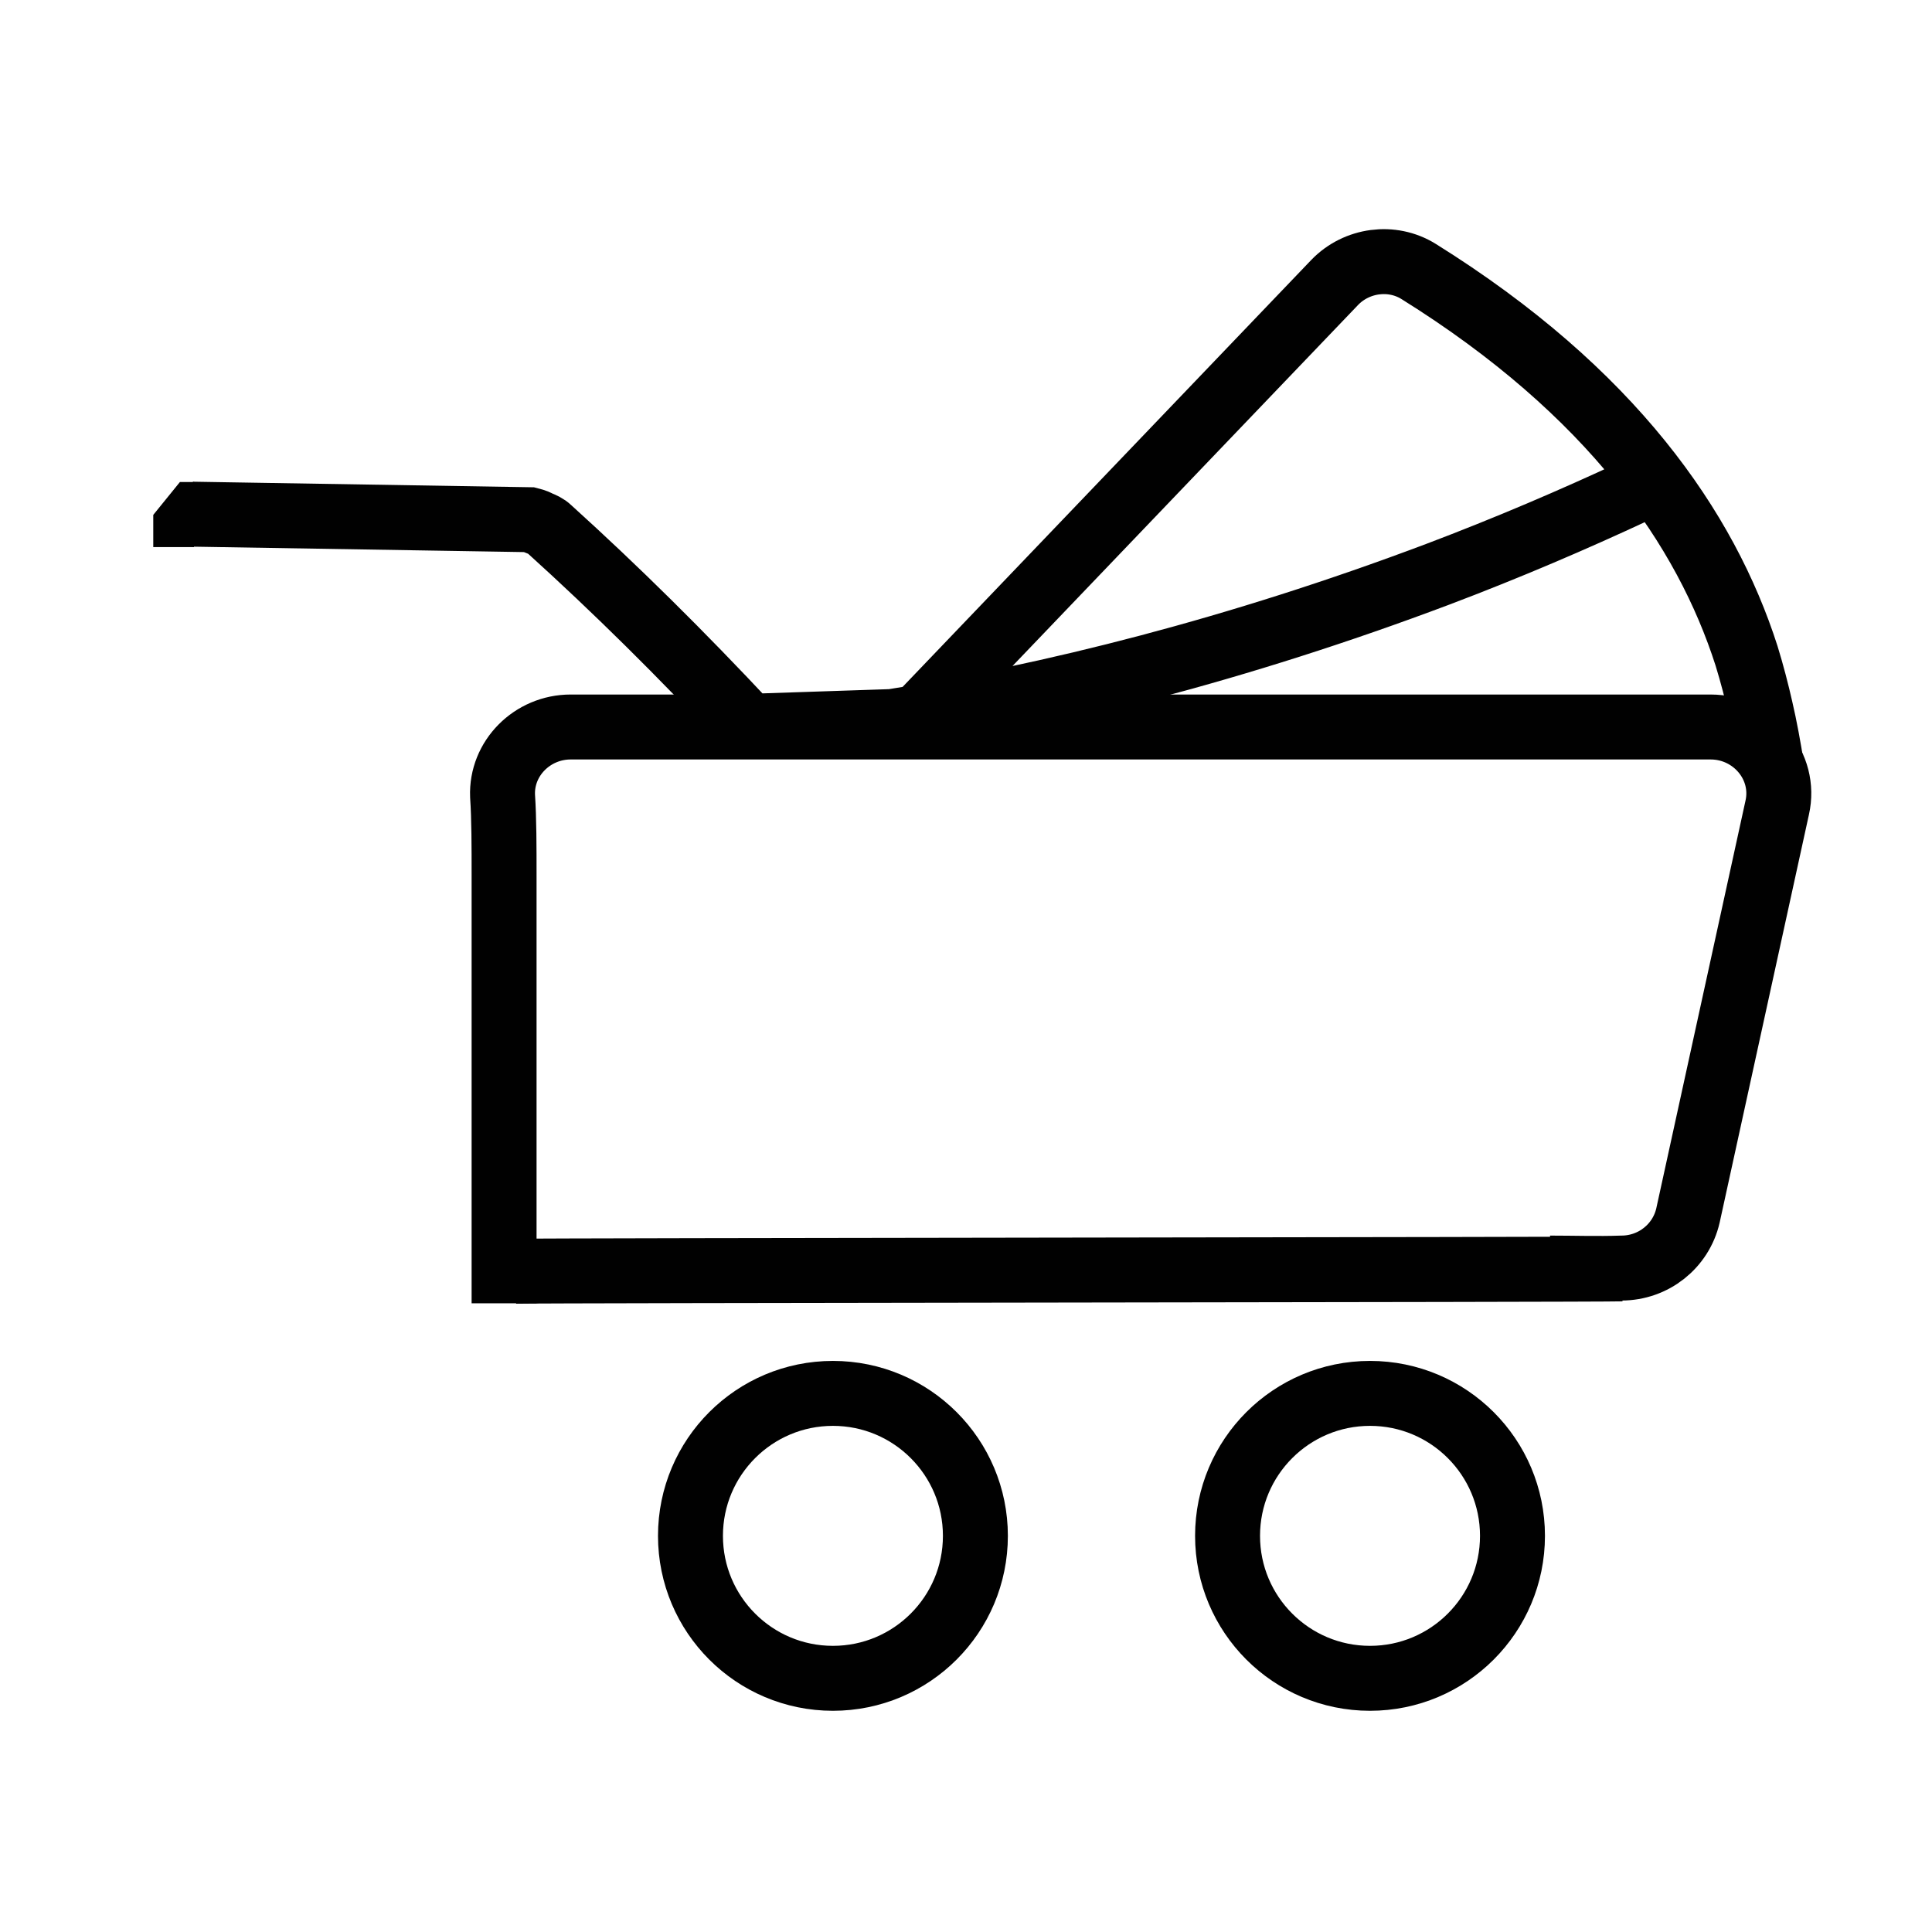
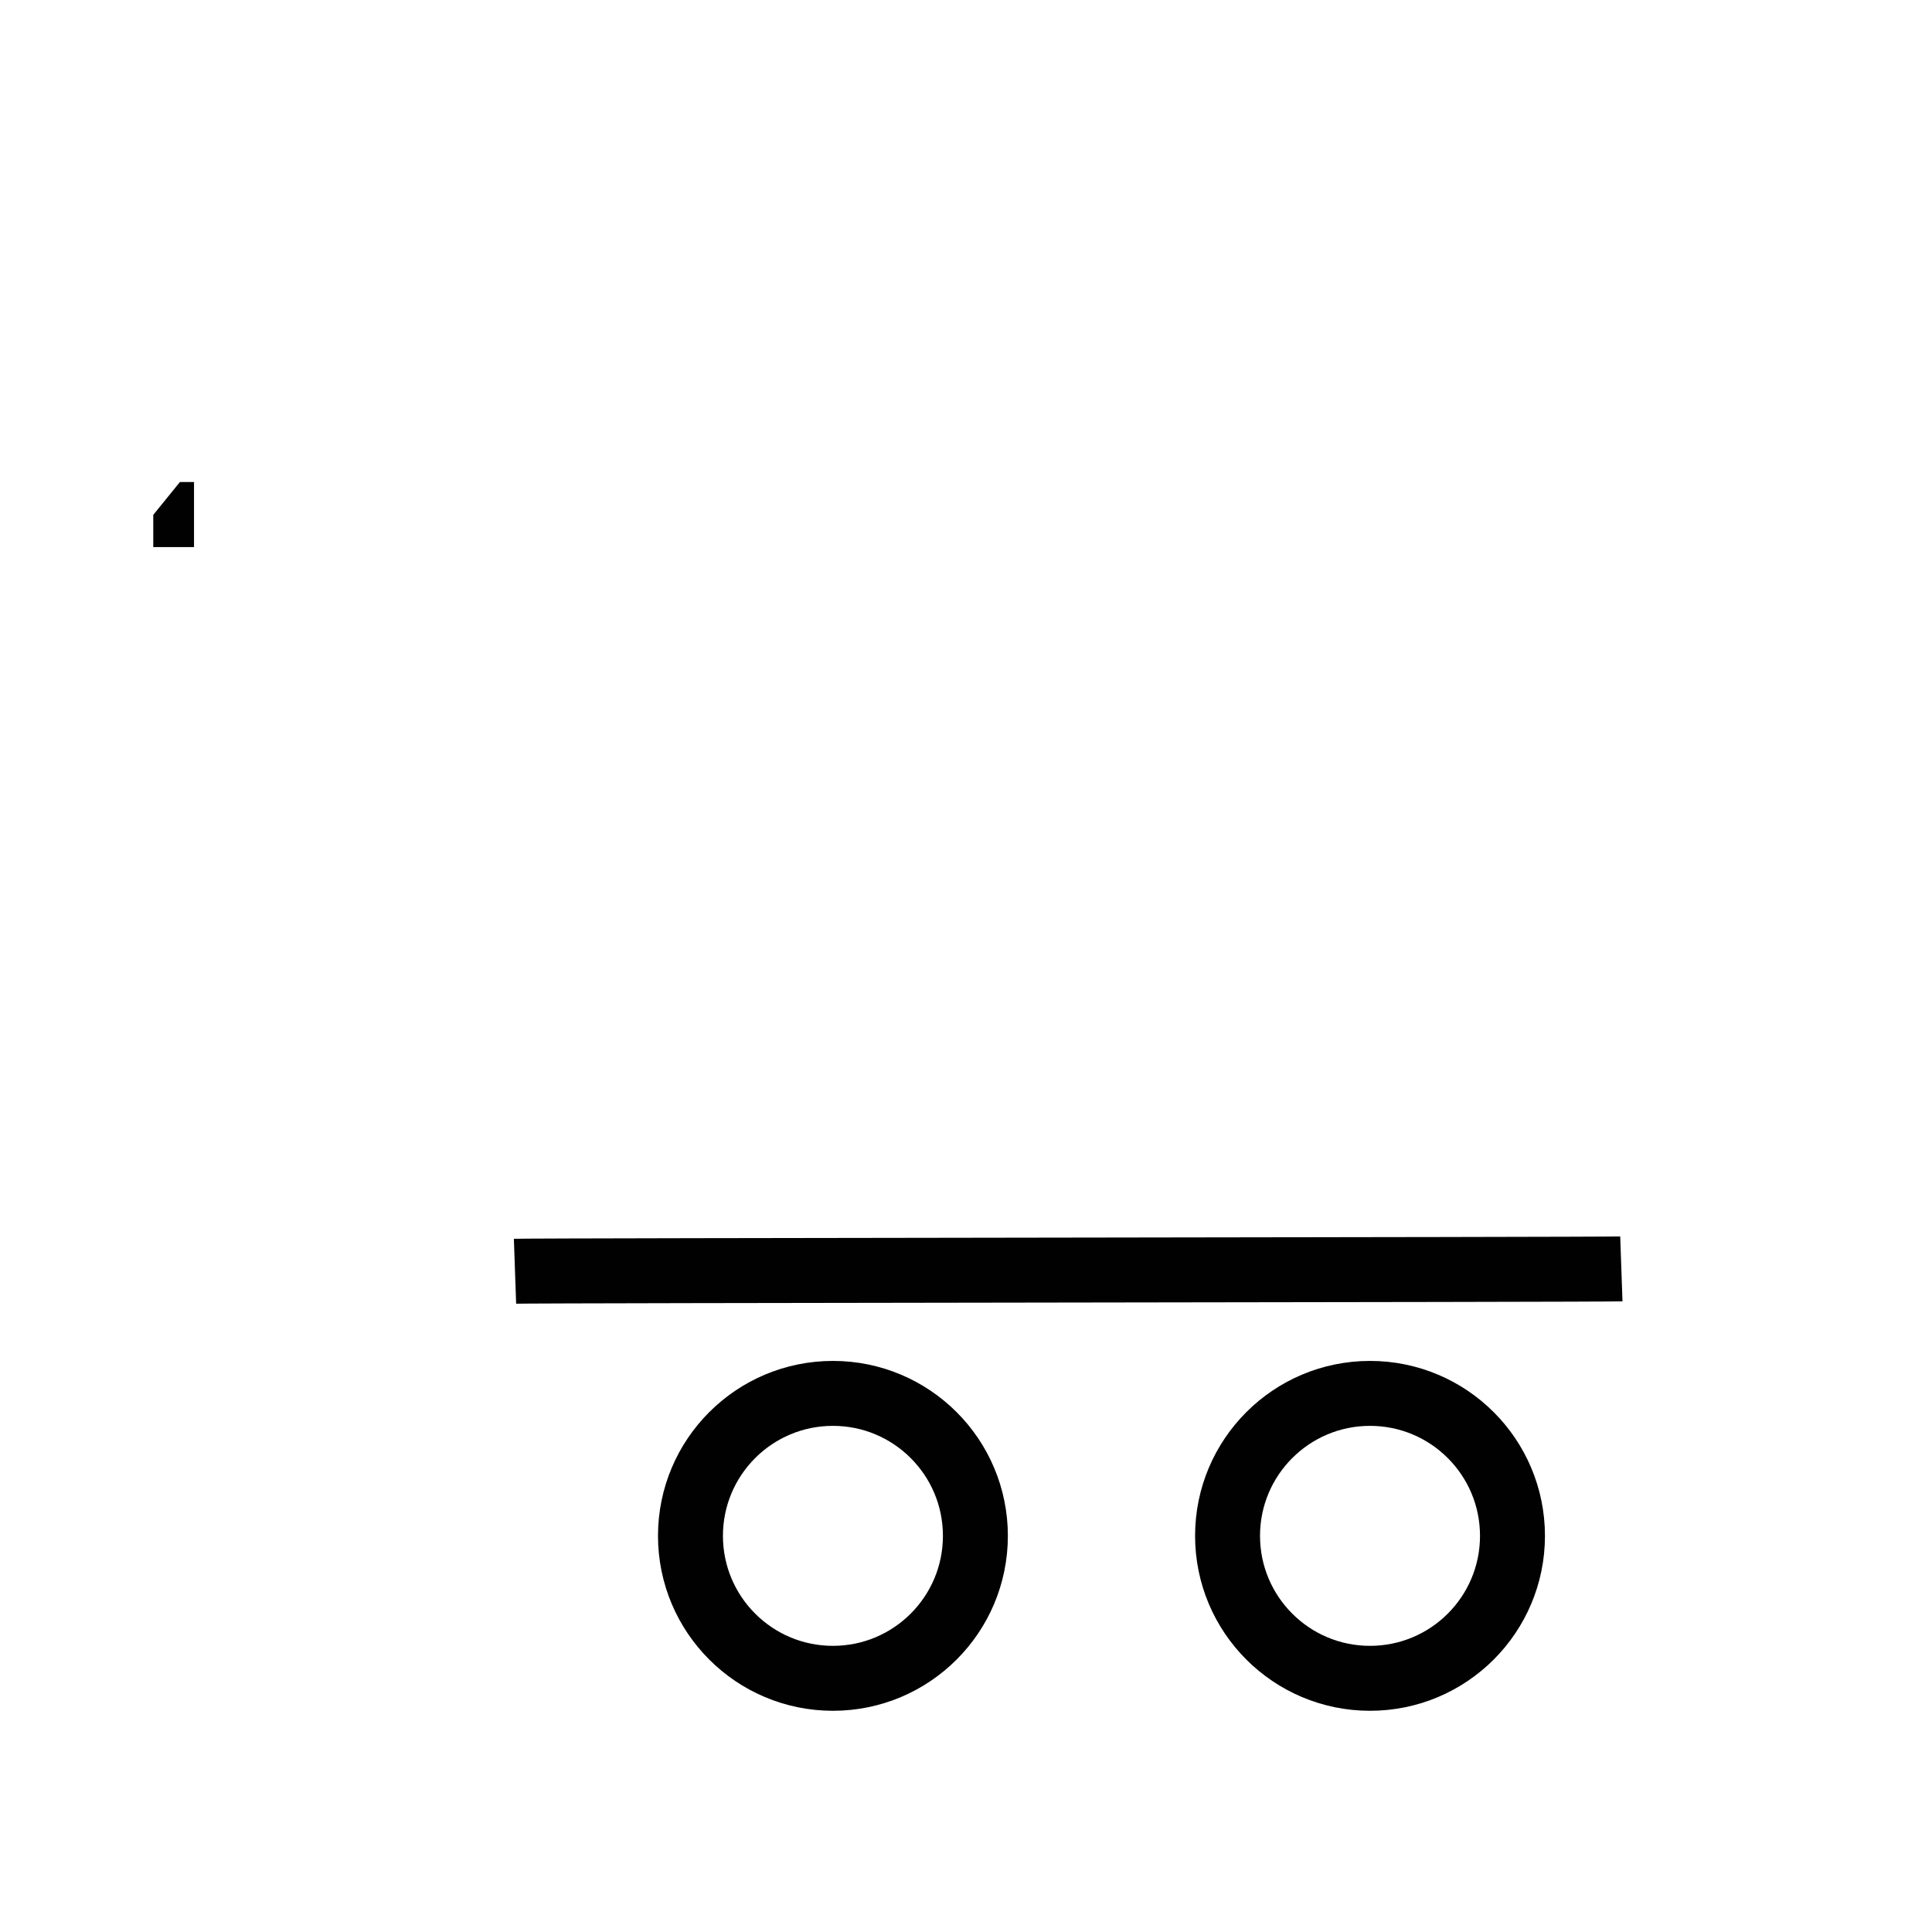
<svg xmlns="http://www.w3.org/2000/svg" id="Layer_1" version="1.1" viewBox="0 0 164.5 164.5">
  <defs>
    <style>
      .st0 {
        fill: #010101;
      }

      .st1 {
        fill: none;
        stroke: #010101;
        stroke-miterlimit: 10;
        stroke-width: 5.53px;
      }
    </style>
  </defs>
-   <path class="st1" d="M16.38,43.78l28.73.47s.53.13.73.27c.33.13.67.27.93.53,5.67,5.13,11.2,10.6,17,16.8M63.85,61.84l14.07-.47,35.73-37.33c1.87-1.93,4.87-2.33,7.13-.93,16.47,10.27,24.47,21.93,27.93,32.73.47,1.53.87,3.07,1.2,4.53.33,1.4.73,3.53.93,4.93M71.98,61.71l3.53-.2c13.93-2.2,29.87-6.2,46.87-12.6,6-2.27,11.6-4.67,16.87-7.13" />
  <circle class="st1" cx="70.92" cy="130.77" r="12.13" />
  <circle class="st1" cx="116.65" cy="130.77" r="12.13" />
-   <path class="st1" d="M42.92,110.97v-36.33c0-2.53,0-4.93-.13-6.87-.13-3.2,2.53-5.87,5.8-5.87h97.06c3.67,0,6.47,3.33,5.67,6.87l-7.6,34.73c-.6,2.6-2.93,4.47-5.67,4.47-2,.07-4.07,0-6.07,0" />
  <path class="st1" d="M138.05,108.04c-2,.07-92.2.13-94.2.2" />
  <polygon class="st0" points="15.32 41.04 13.05 43.84 13.05 46.58 16.52 46.58 16.52 41.04 15.32 41.04" />
</svg>